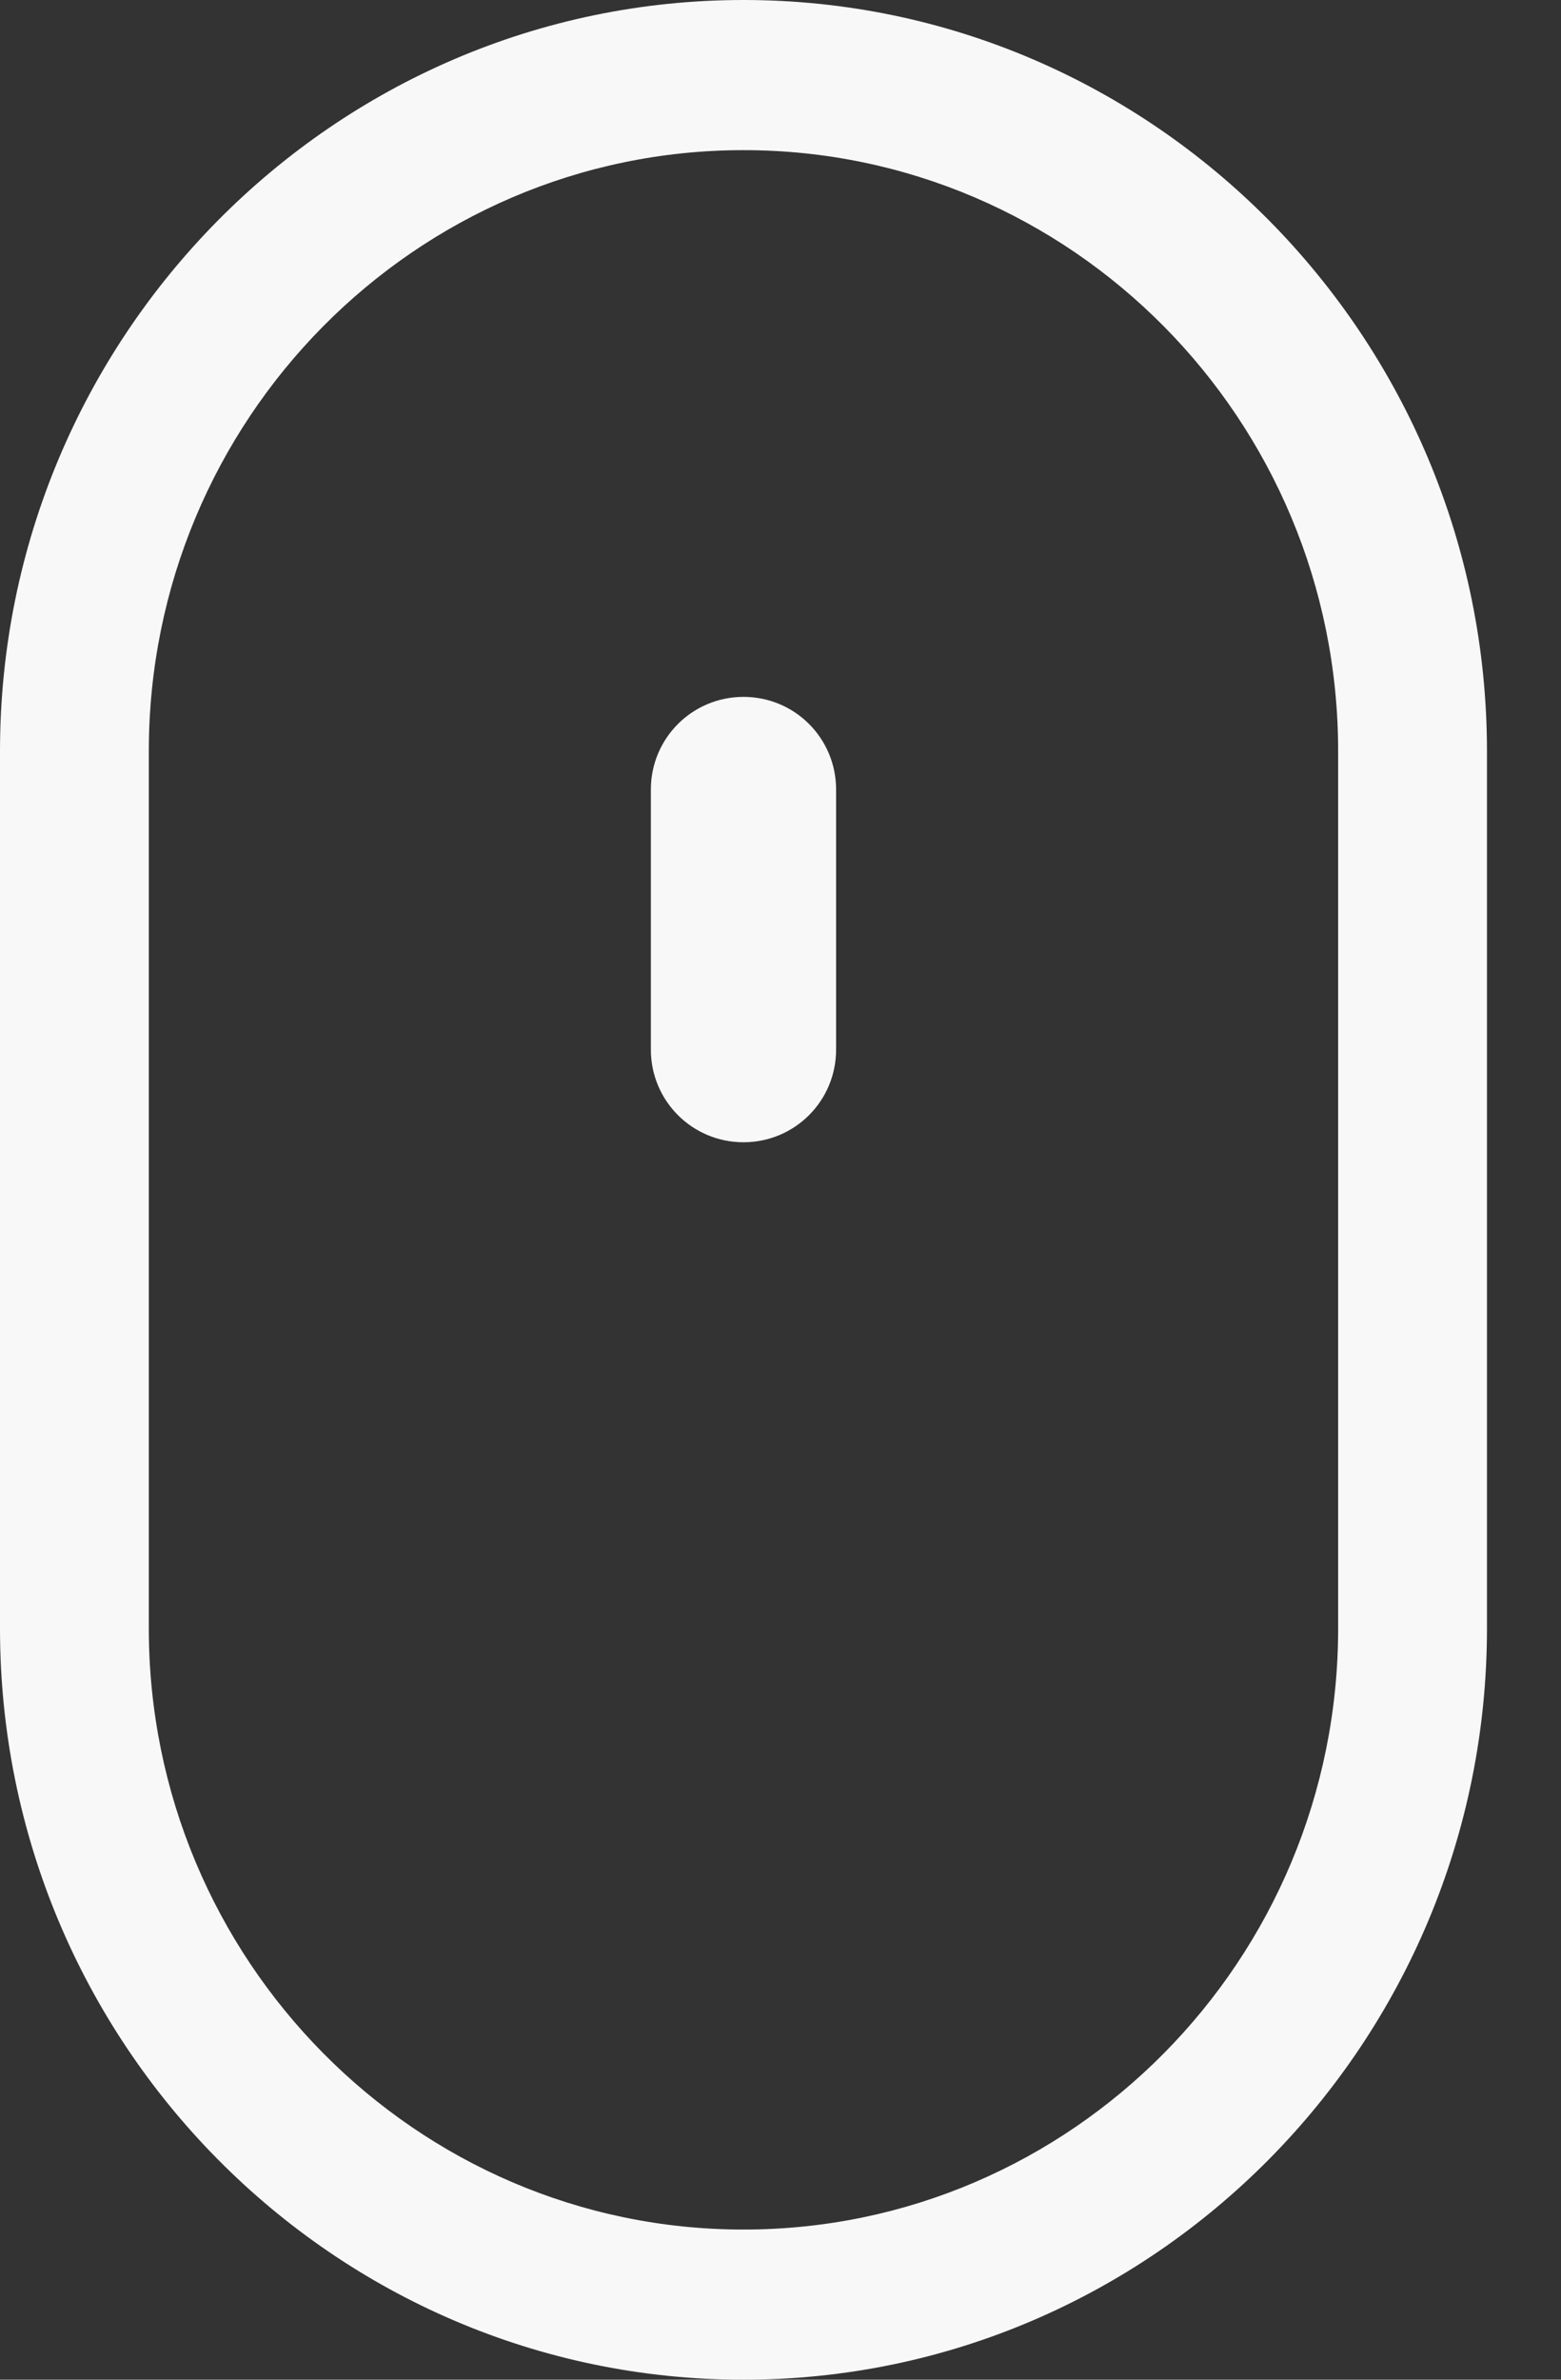
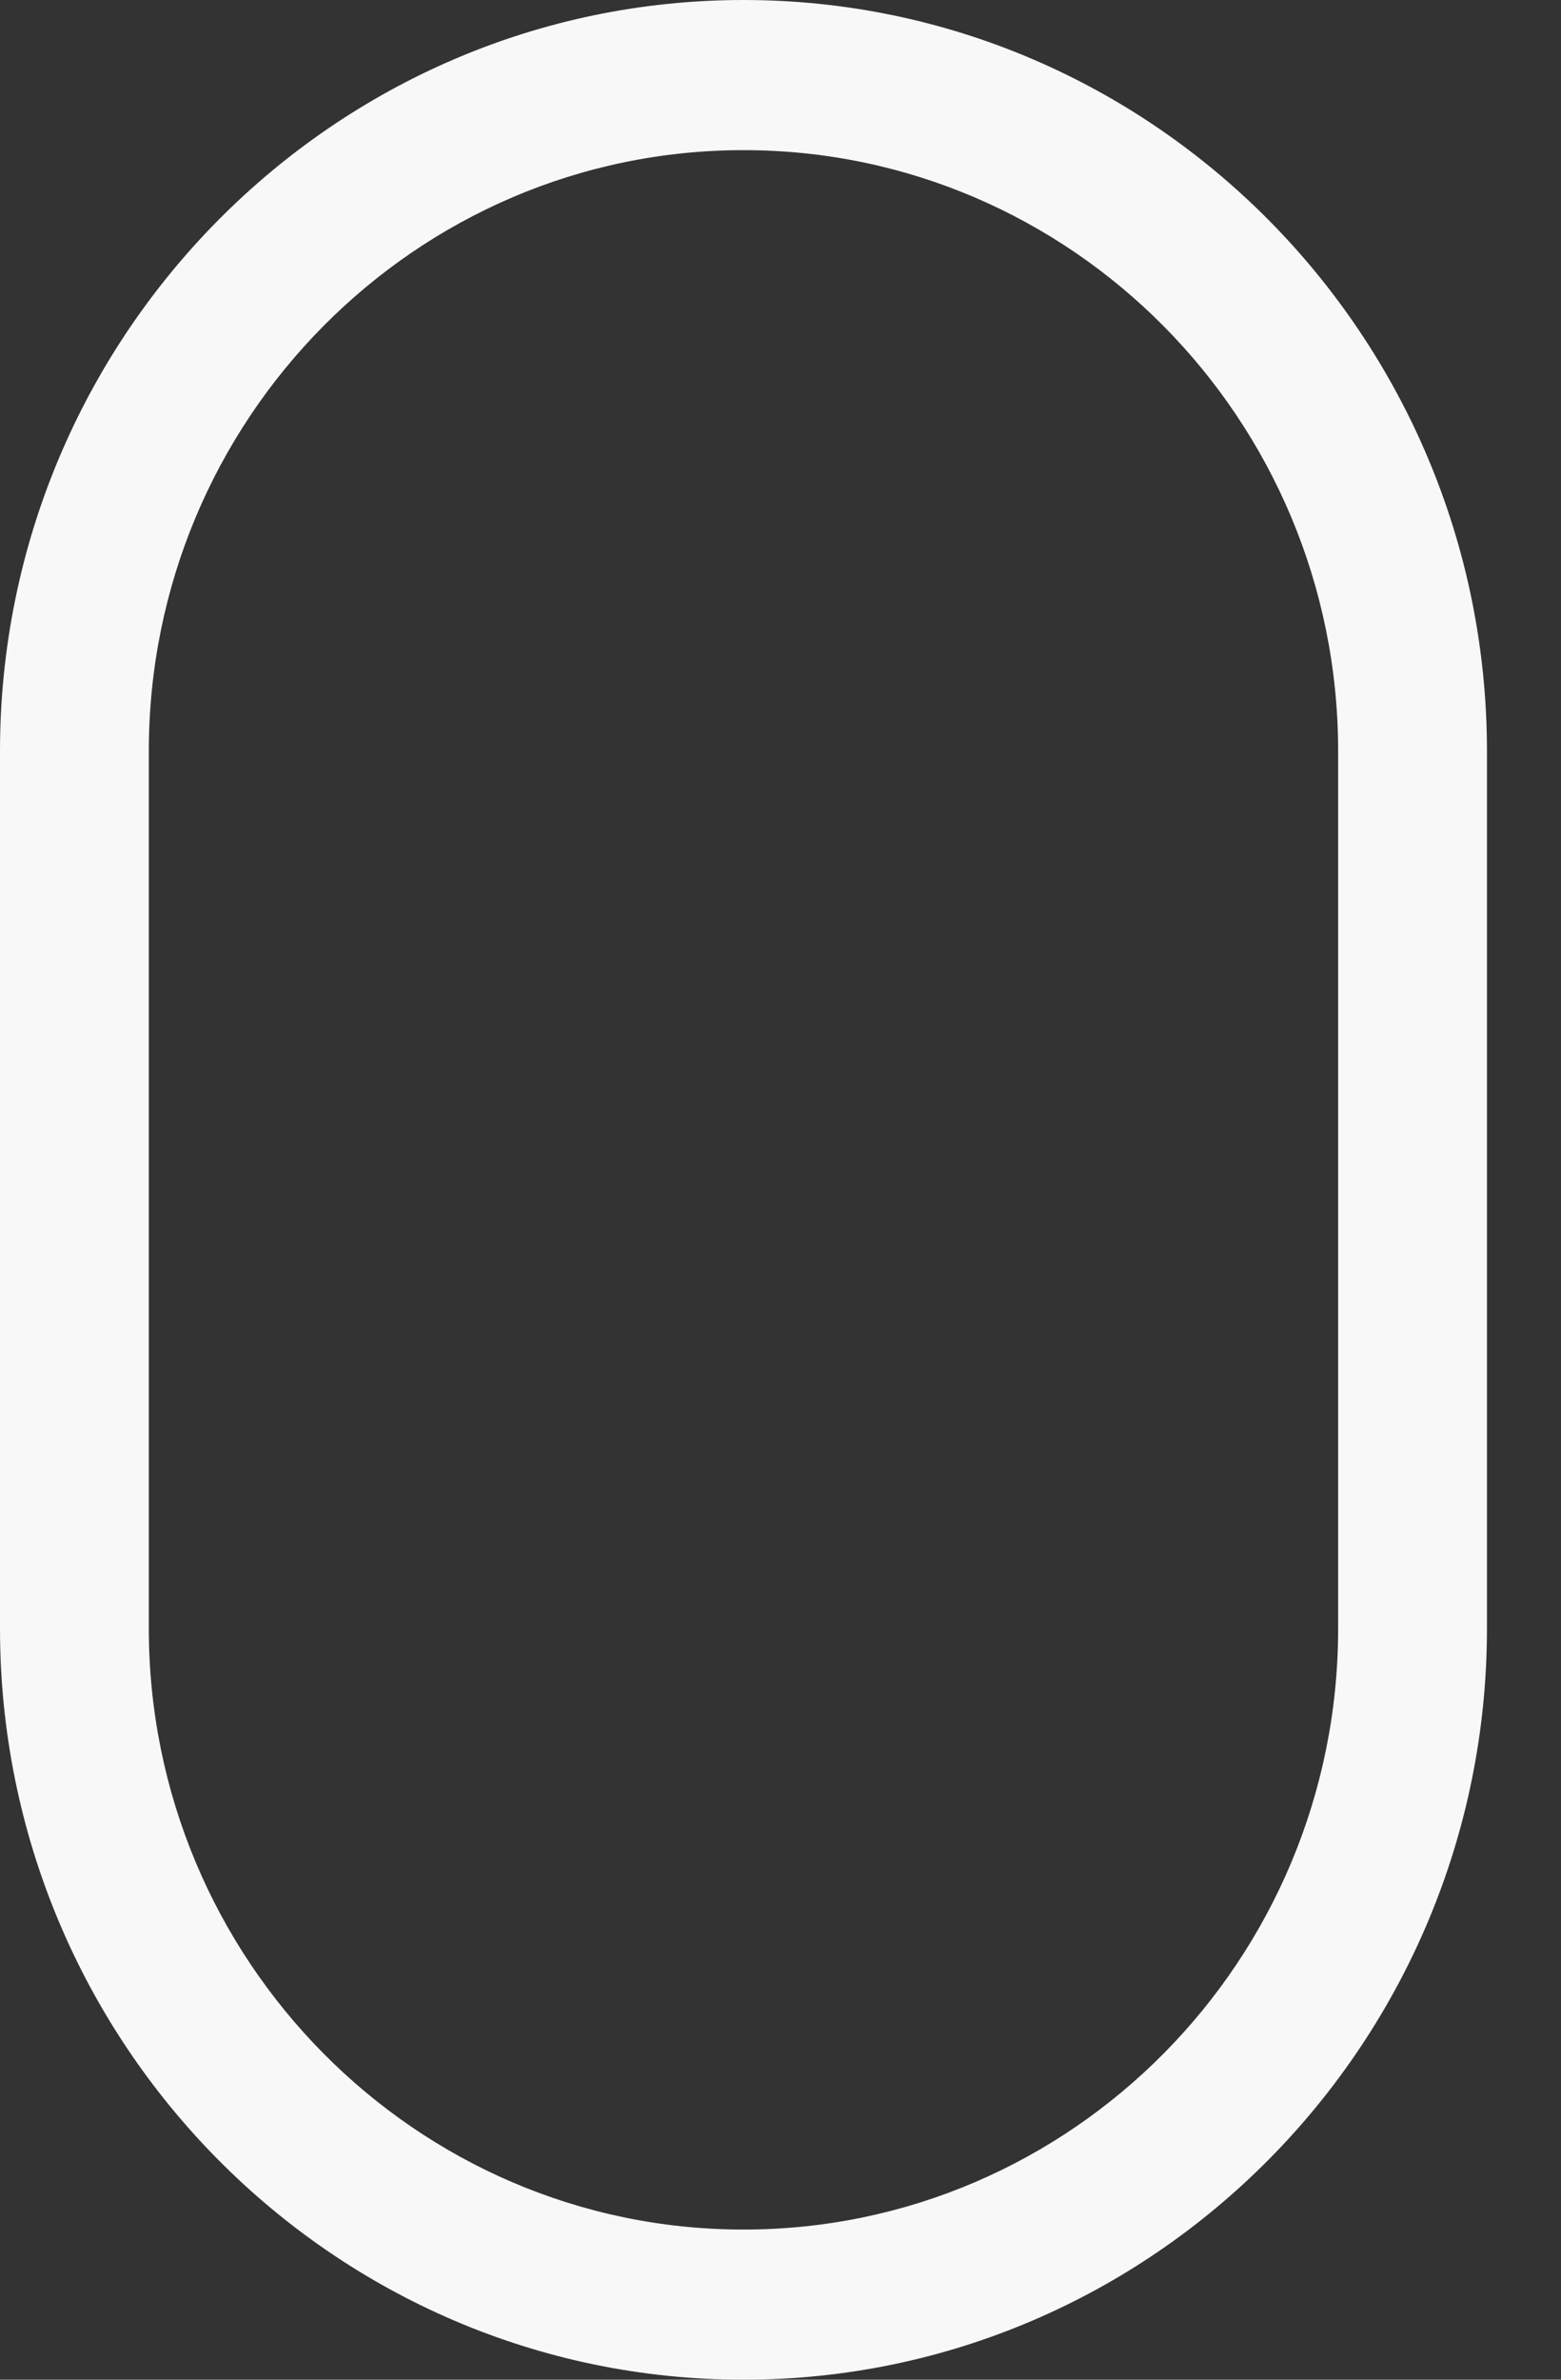
<svg xmlns="http://www.w3.org/2000/svg" width="21" height="32" viewBox="0 0 21 32" fill="none">
  <rect x="0" y="0" width="21" height="32" fill="#333333" stroke="none" />
  <path d="M10.002 0C4.486 0 0 4.536 0 10.102V21.898C0 27.473 4.486 32 10.002 32C15.518 32 20.004 27.464 20.004 21.898V10.102C20.004 4.536 15.518 0 10.002 0ZM18.002 22.239V21.898C18.002 26.359 14.413 29.981 10.002 29.981C5.591 29.981 2.002 26.351 2.002 21.898V22.239V16.158V10.102C2.002 5.641 5.591 2.019 10.002 2.019C14.413 2.019 18.002 5.641 18.002 10.102V16.158V22.239Z" fill="#F8F8F8" />
-   <path d="M10.002 15.36C9.313 15.36 8.756 14.804 8.756 14.114V10.617C8.756 9.927 9.313 9.371 10.002 9.371C10.692 9.371 11.248 9.927 11.248 10.617V14.114C11.248 14.804 10.692 15.36 10.002 15.36Z" fill="#F8F8F8" />
</svg>